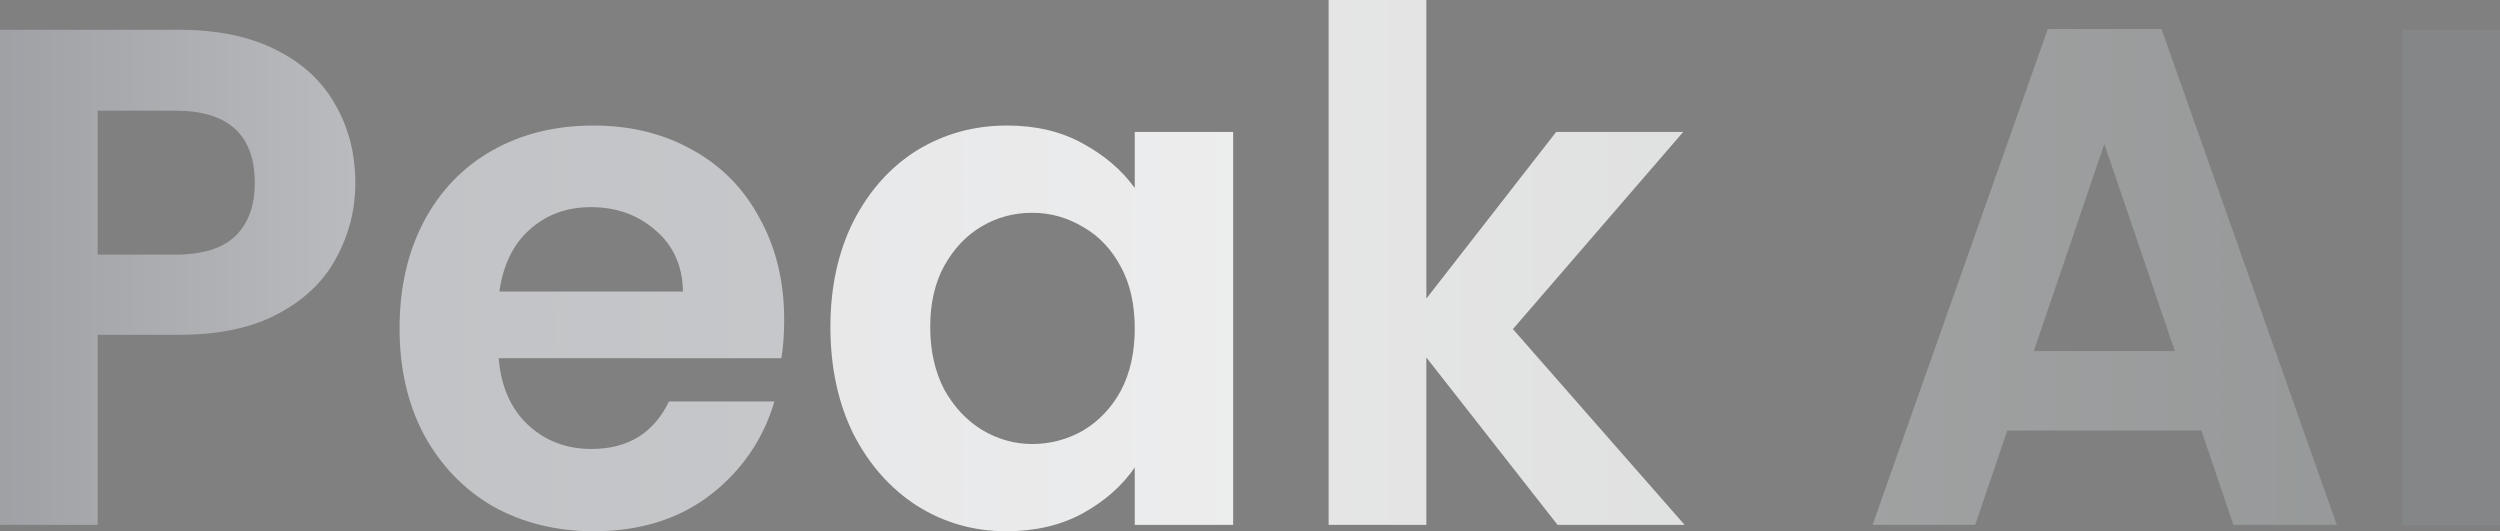
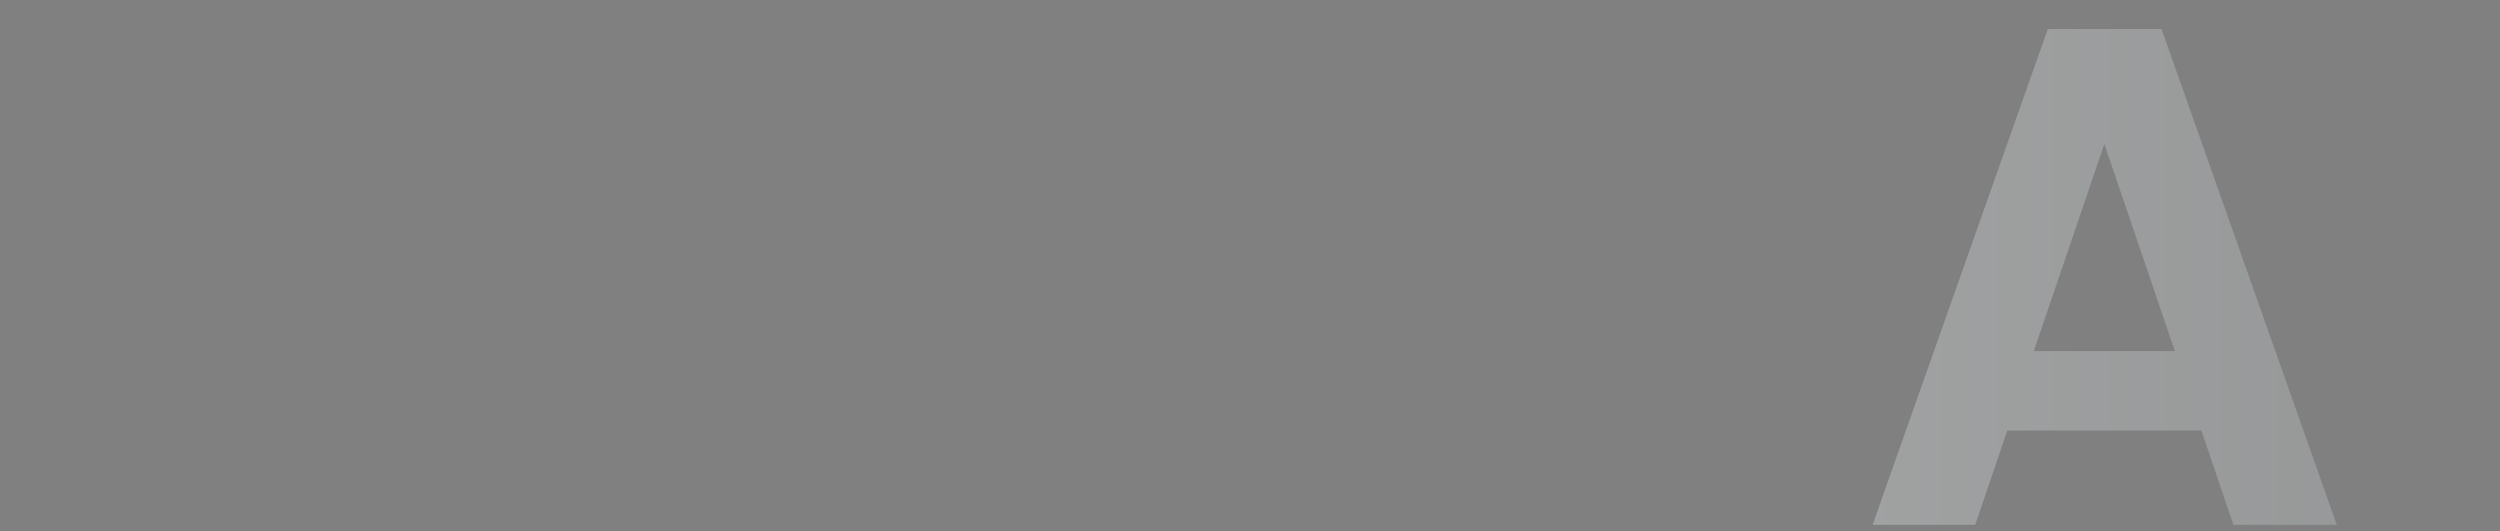
<svg xmlns="http://www.w3.org/2000/svg" width="80" height="17" viewBox="0 0 80 17" fill="none">
  <rect x="0" y="0" width="80" height="17" fill="#808080" stroke="none" />
-   <path d="M80 0.953V16.796H76.873V0.953H80Z" fill="url(#paint0_linear_772_1948)" />
  <path d="M70.444 13.777H64.234L63.206 16.796H59.922L65.529 0.931H69.17L74.777 16.796H71.471L70.444 13.777ZM69.595 11.235L67.339 4.607L65.082 11.235H69.595Z" fill="url(#paint1_linear_772_1948)" />
-   <path d="M49.842 16.796L45.643 11.439V16.796H42.516V0H45.643V9.555L49.798 4.222H53.863L48.413 10.531L53.908 16.796H49.842Z" fill="url(#paint2_linear_772_1948)" />
-   <path d="M26.573 10.463C26.573 9.192 26.818 8.065 27.31 7.081C27.816 6.098 28.494 5.341 29.342 4.812C30.206 4.282 31.167 4.017 32.224 4.017C33.147 4.017 33.951 4.207 34.636 4.585C35.336 4.963 35.895 5.44 36.312 6.015V4.222H39.461V16.796H36.312V14.957C35.91 15.547 35.351 16.039 34.636 16.433C33.936 16.811 33.125 17 32.202 17C31.159 17 30.206 16.728 29.342 16.183C28.494 15.638 27.816 14.874 27.31 13.89C26.818 12.892 26.573 11.749 26.573 10.463ZM36.312 10.509C36.312 9.737 36.163 9.079 35.865 8.534C35.567 7.974 35.165 7.551 34.659 7.263C34.152 6.96 33.609 6.809 33.028 6.809C32.447 6.809 31.911 6.953 31.42 7.24C30.928 7.528 30.526 7.951 30.213 8.511C29.916 9.056 29.767 9.707 29.767 10.463C29.767 11.22 29.916 11.886 30.213 12.461C30.526 13.021 30.928 13.452 31.42 13.754C31.926 14.057 32.462 14.208 33.028 14.208C33.609 14.208 34.152 14.065 34.659 13.777C35.165 13.474 35.567 13.051 35.865 12.506C36.163 11.946 36.312 11.28 36.312 10.509Z" fill="url(#paint3_linear_772_1948)" />
-   <path d="M25.094 10.236C25.094 10.69 25.064 11.099 25.005 11.462H15.958C16.032 12.37 16.345 13.081 16.896 13.595C17.447 14.11 18.125 14.367 18.929 14.367C20.09 14.367 20.917 13.86 21.408 12.847H24.781C24.424 14.057 23.739 15.056 22.726 15.842C21.714 16.614 20.47 17 18.996 17C17.805 17 16.732 16.735 15.779 16.206C14.841 15.661 14.104 14.897 13.568 13.913C13.047 12.93 12.786 11.795 12.786 10.509C12.786 9.207 13.047 8.065 13.568 7.081C14.089 6.098 14.819 5.341 15.757 4.812C16.695 4.282 17.775 4.017 18.996 4.017C20.172 4.017 21.222 4.275 22.145 4.789C23.084 5.304 23.806 6.037 24.312 6.991C24.833 7.929 25.094 9.011 25.094 10.236ZM21.855 9.328C21.84 8.511 21.55 7.861 20.984 7.377C20.418 6.877 19.726 6.628 18.907 6.628C18.132 6.628 17.477 6.87 16.941 7.354C16.42 7.823 16.099 8.481 15.98 9.328H21.855Z" fill="url(#paint4_linear_772_1948)" />
-   <path d="M11.37 5.856C11.37 6.703 11.169 7.498 10.767 8.239C10.38 8.98 9.762 9.578 8.913 10.032C8.079 10.486 7.021 10.713 5.741 10.713H3.127V16.796H0V0.953H5.741C6.947 0.953 7.975 1.165 8.823 1.589C9.672 2.012 10.305 2.595 10.722 3.336C11.154 4.078 11.37 4.918 11.37 5.856ZM5.607 8.148C6.47 8.148 7.111 7.951 7.528 7.558C7.945 7.15 8.153 6.582 8.153 5.856C8.153 4.312 7.304 3.541 5.607 3.541H3.127V8.148H5.607Z" fill="url(#paint5_linear_772_1948)" />
  <defs>
    <linearGradient id="paint0_linear_772_1948" x1="-2505.94" y1="3.3" x2="672.624" y2="3.3" gradientUnits="userSpaceOnUse">
      <stop stop-color="#6D7077" />
      <stop offset="0.495" stop-color="#FEFEFE" />
      <stop offset="1" stop-color="#3C4041" />
    </linearGradient>
    <linearGradient id="paint1_linear_772_1948" x1="-436.281" y1="3.32" x2="232.892" y2="3.32" gradientUnits="userSpaceOnUse">
      <stop stop-color="#6D7077" />
      <stop offset="0.495" stop-color="#FEFEFE" />
      <stop offset="1" stop-color="#3C4041" />
    </linearGradient>
    <linearGradient id="paint2_linear_772_1948" x1="-446.639" y1="4.078" x2="425.911" y2="4.078" gradientUnits="userSpaceOnUse">
      <stop stop-color="#6D7077" />
      <stop offset="0.495" stop-color="#FEFEFE" />
      <stop offset="1" stop-color="#3C4041" />
    </linearGradient>
    <linearGradient id="paint3_linear_772_1948" x1="-295.818" y1="0.015" x2="475.413" y2="0.015" gradientUnits="userSpaceOnUse">
      <stop stop-color="#6D7077" />
      <stop offset="0.495" stop-color="#FEFEFE" />
      <stop offset="1" stop-color="#3C4041" />
    </linearGradient>
    <linearGradient id="paint4_linear_772_1948" x1="-220.167" y1="0.015" x2="587.456" y2="0.015" gradientUnits="userSpaceOnUse">
      <stop stop-color="#6D7077" />
      <stop offset="0.495" stop-color="#FEFEFE" />
      <stop offset="1" stop-color="#3C4041" />
    </linearGradient>
    <linearGradient id="paint5_linear_772_1948" x1="-21.087" y1="4.029" x2="103.166" y2="4.029" gradientUnits="userSpaceOnUse">
      <stop stop-color="#6D7077" />
      <stop offset="0.495" stop-color="#FEFEFE" />
      <stop offset="1" stop-color="#3C4041" />
    </linearGradient>
  </defs>
</svg>